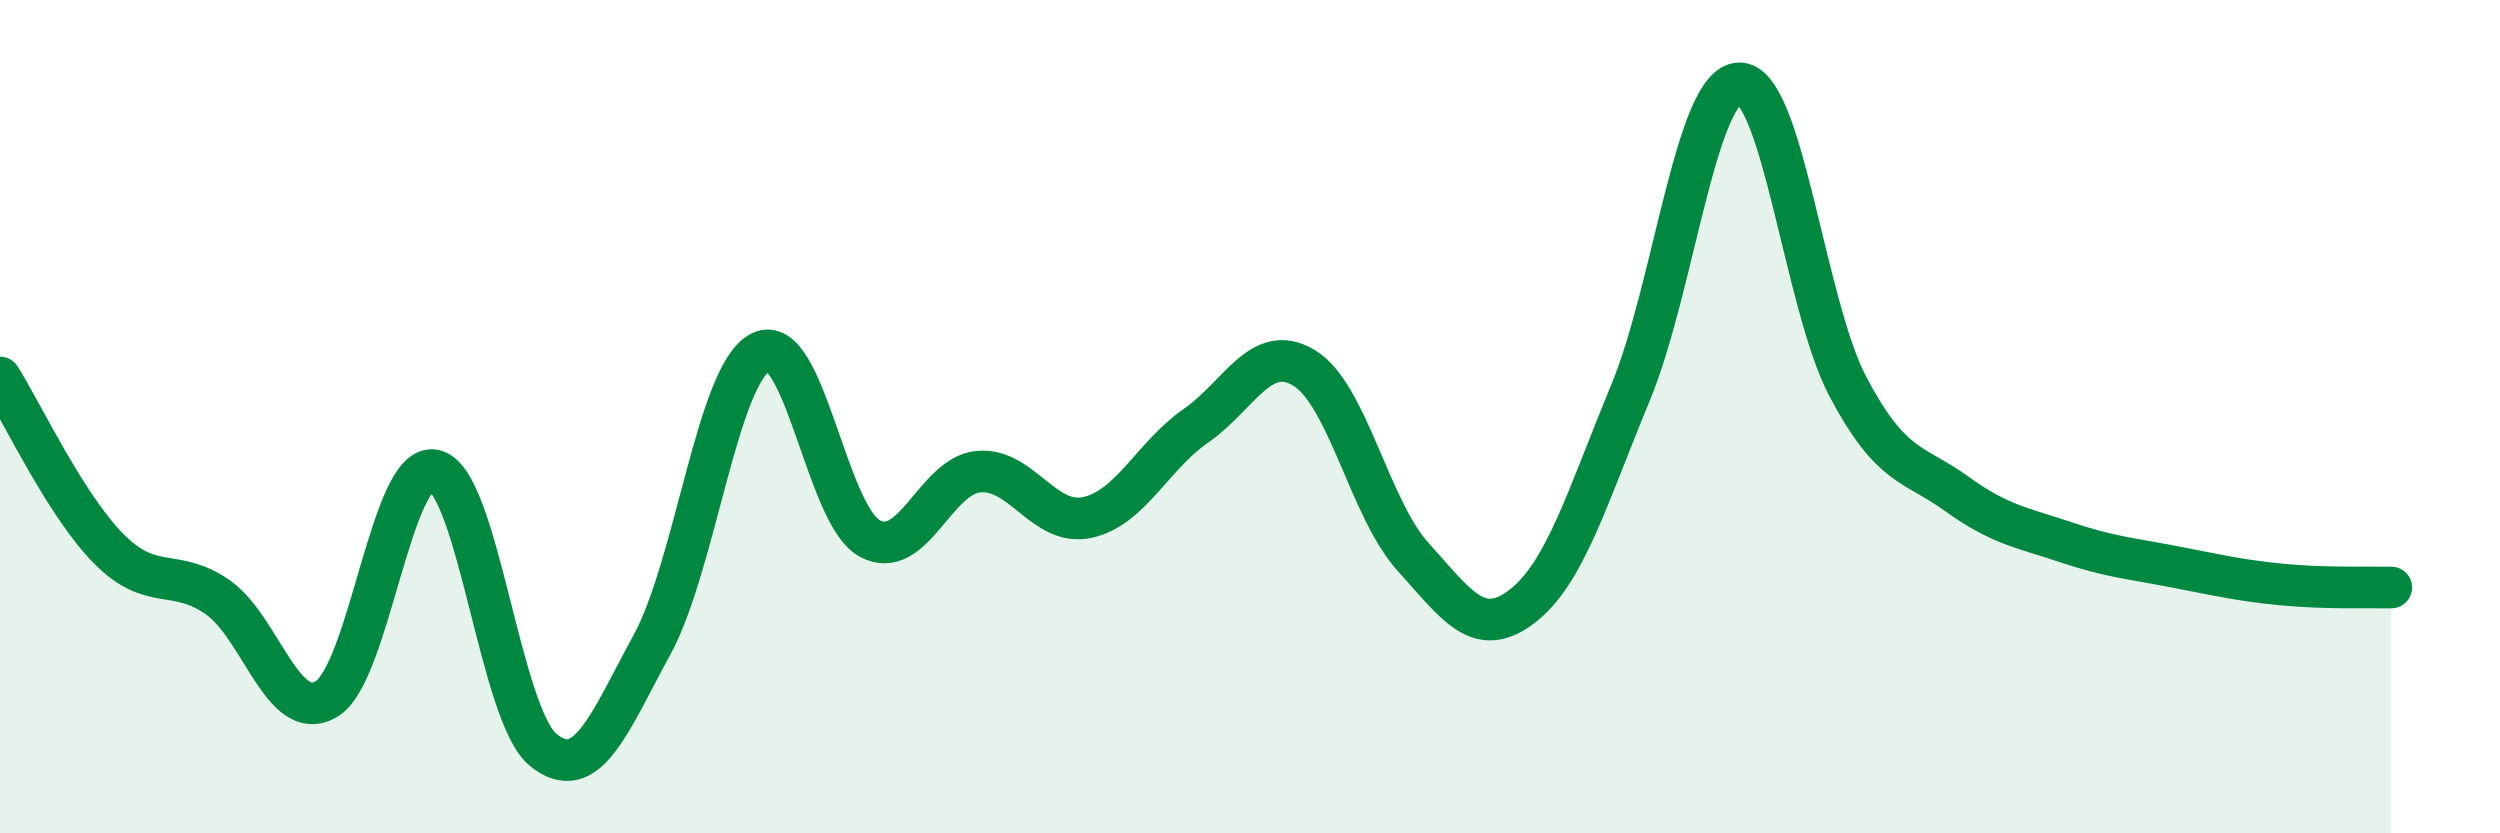
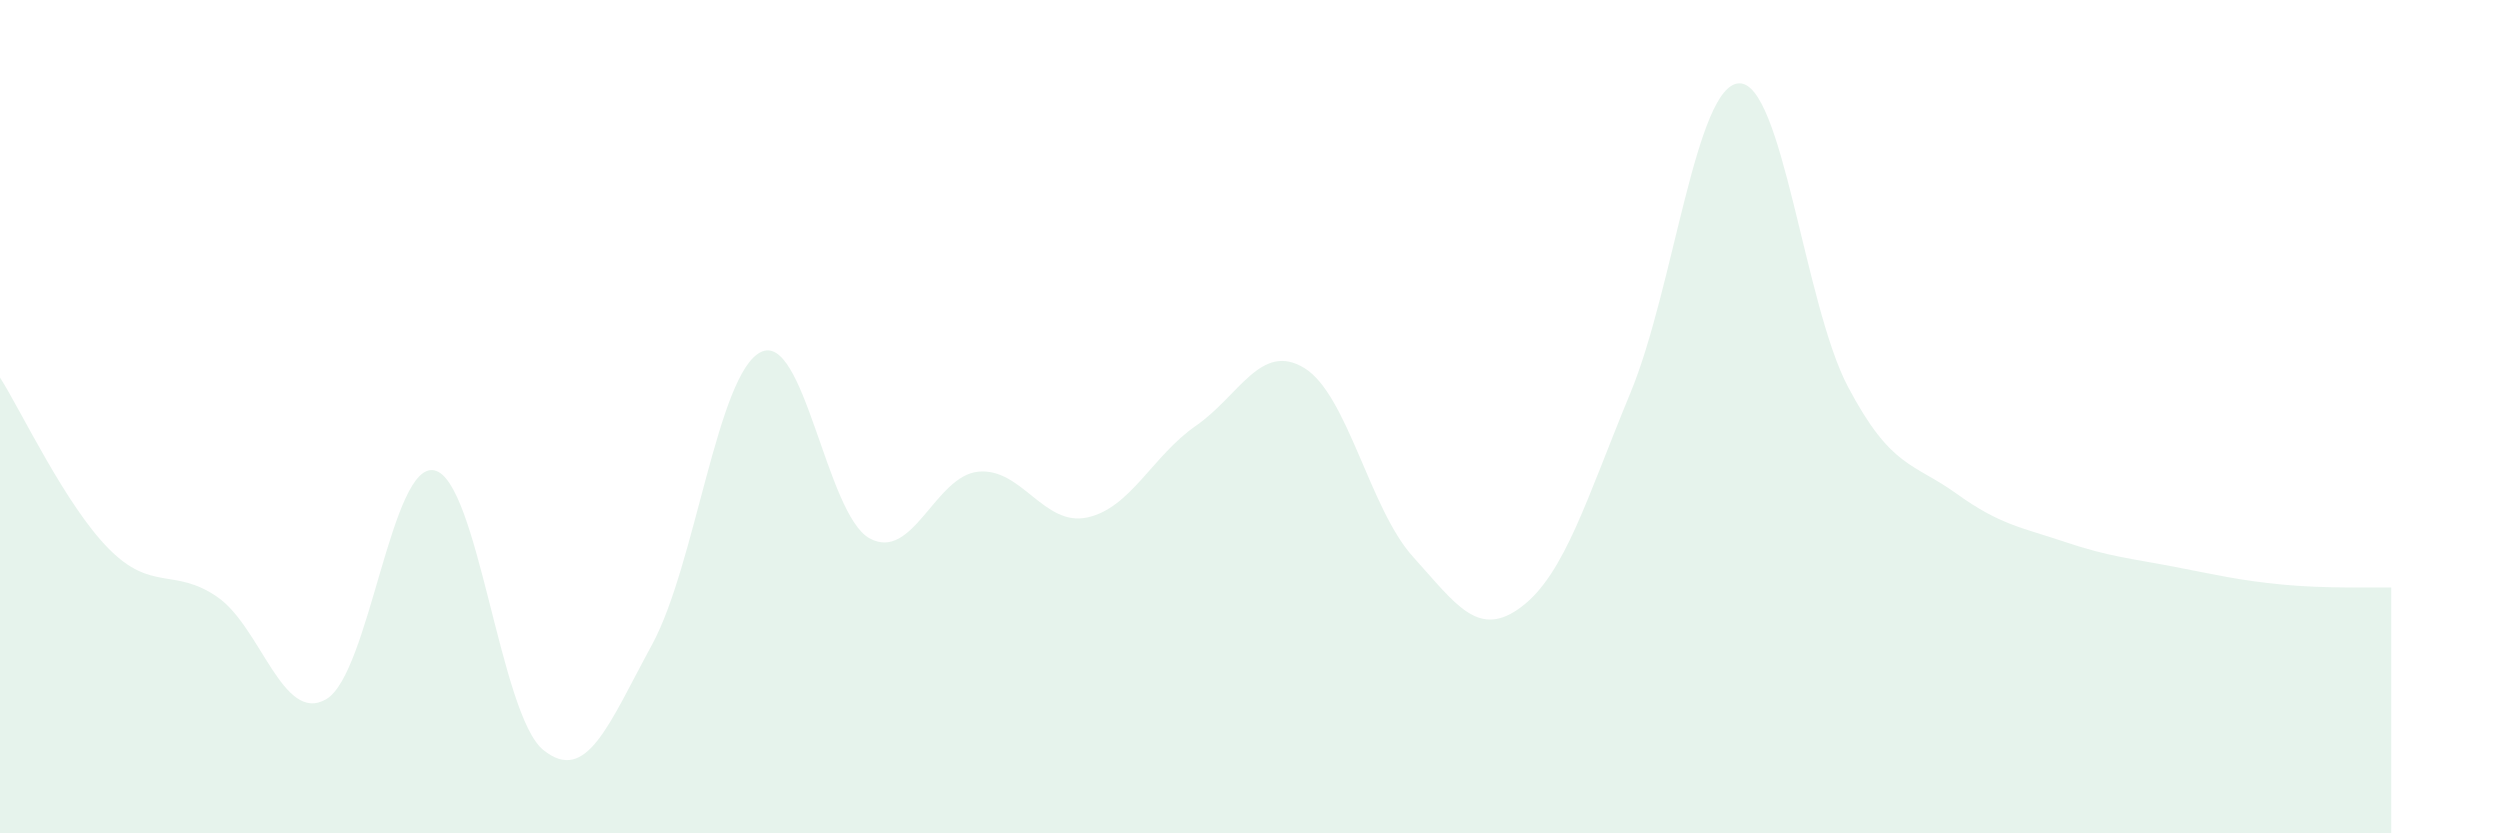
<svg xmlns="http://www.w3.org/2000/svg" width="60" height="20" viewBox="0 0 60 20">
  <path d="M 0,9.06 C 0.52,9.88 1.57,12.12 2.61,13.17 C 3.65,14.22 4.18,13.61 5.22,14.33 C 6.26,15.05 6.79,17.39 7.83,16.78 C 8.87,16.17 9.39,11.05 10.43,11.29 C 11.47,11.53 12,17.16 13.04,18 C 14.08,18.84 14.61,17.38 15.65,15.47 C 16.69,13.56 17.22,8.96 18.26,8.45 C 19.3,7.94 19.83,12.35 20.87,12.92 C 21.91,13.49 22.44,11.42 23.48,11.32 C 24.52,11.22 25.05,12.64 26.09,12.42 C 27.13,12.2 27.66,10.94 28.7,10.22 C 29.74,9.5 30.26,8.2 31.3,8.83 C 32.34,9.46 32.87,12.21 33.91,13.36 C 34.95,14.51 35.48,15.35 36.52,14.56 C 37.56,13.77 38.09,11.94 39.13,9.43 C 40.17,6.92 40.7,2.03 41.74,2 C 42.78,1.97 43.31,7.31 44.35,9.28 C 45.39,11.25 45.92,11.1 46.96,11.85 C 48,12.6 48.53,12.66 49.57,13.01 C 50.61,13.36 51.13,13.4 52.17,13.6 C 53.21,13.8 53.74,13.93 54.78,14.03 C 55.82,14.13 56.87,14.09 57.39,14.1L57.39 20L0 20Z" fill="#008740" opacity="0.1" stroke-linecap="round" stroke-linejoin="round" />
-   <path d="M 0,9.06 C 0.52,9.88 1.57,12.12 2.61,13.17 C 3.65,14.22 4.18,13.61 5.22,14.33 C 6.26,15.05 6.79,17.39 7.83,16.78 C 8.87,16.17 9.39,11.05 10.43,11.29 C 11.47,11.53 12,17.16 13.04,18 C 14.08,18.84 14.61,17.38 15.65,15.47 C 16.69,13.56 17.22,8.96 18.26,8.45 C 19.3,7.94 19.83,12.35 20.87,12.92 C 21.91,13.49 22.44,11.42 23.48,11.32 C 24.52,11.22 25.05,12.64 26.09,12.42 C 27.13,12.2 27.66,10.94 28.7,10.22 C 29.74,9.5 30.26,8.2 31.3,8.83 C 32.34,9.46 32.87,12.21 33.91,13.36 C 34.95,14.51 35.48,15.35 36.52,14.56 C 37.56,13.77 38.09,11.94 39.13,9.43 C 40.17,6.92 40.7,2.03 41.74,2 C 42.78,1.97 43.31,7.31 44.35,9.28 C 45.39,11.25 45.92,11.1 46.96,11.85 C 48,12.6 48.53,12.66 49.57,13.01 C 50.61,13.36 51.13,13.4 52.17,13.6 C 53.21,13.8 53.74,13.93 54.78,14.03 C 55.82,14.13 56.87,14.09 57.39,14.1" stroke="#008740" stroke-width="1" fill="none" stroke-linecap="round" stroke-linejoin="round" />
</svg>